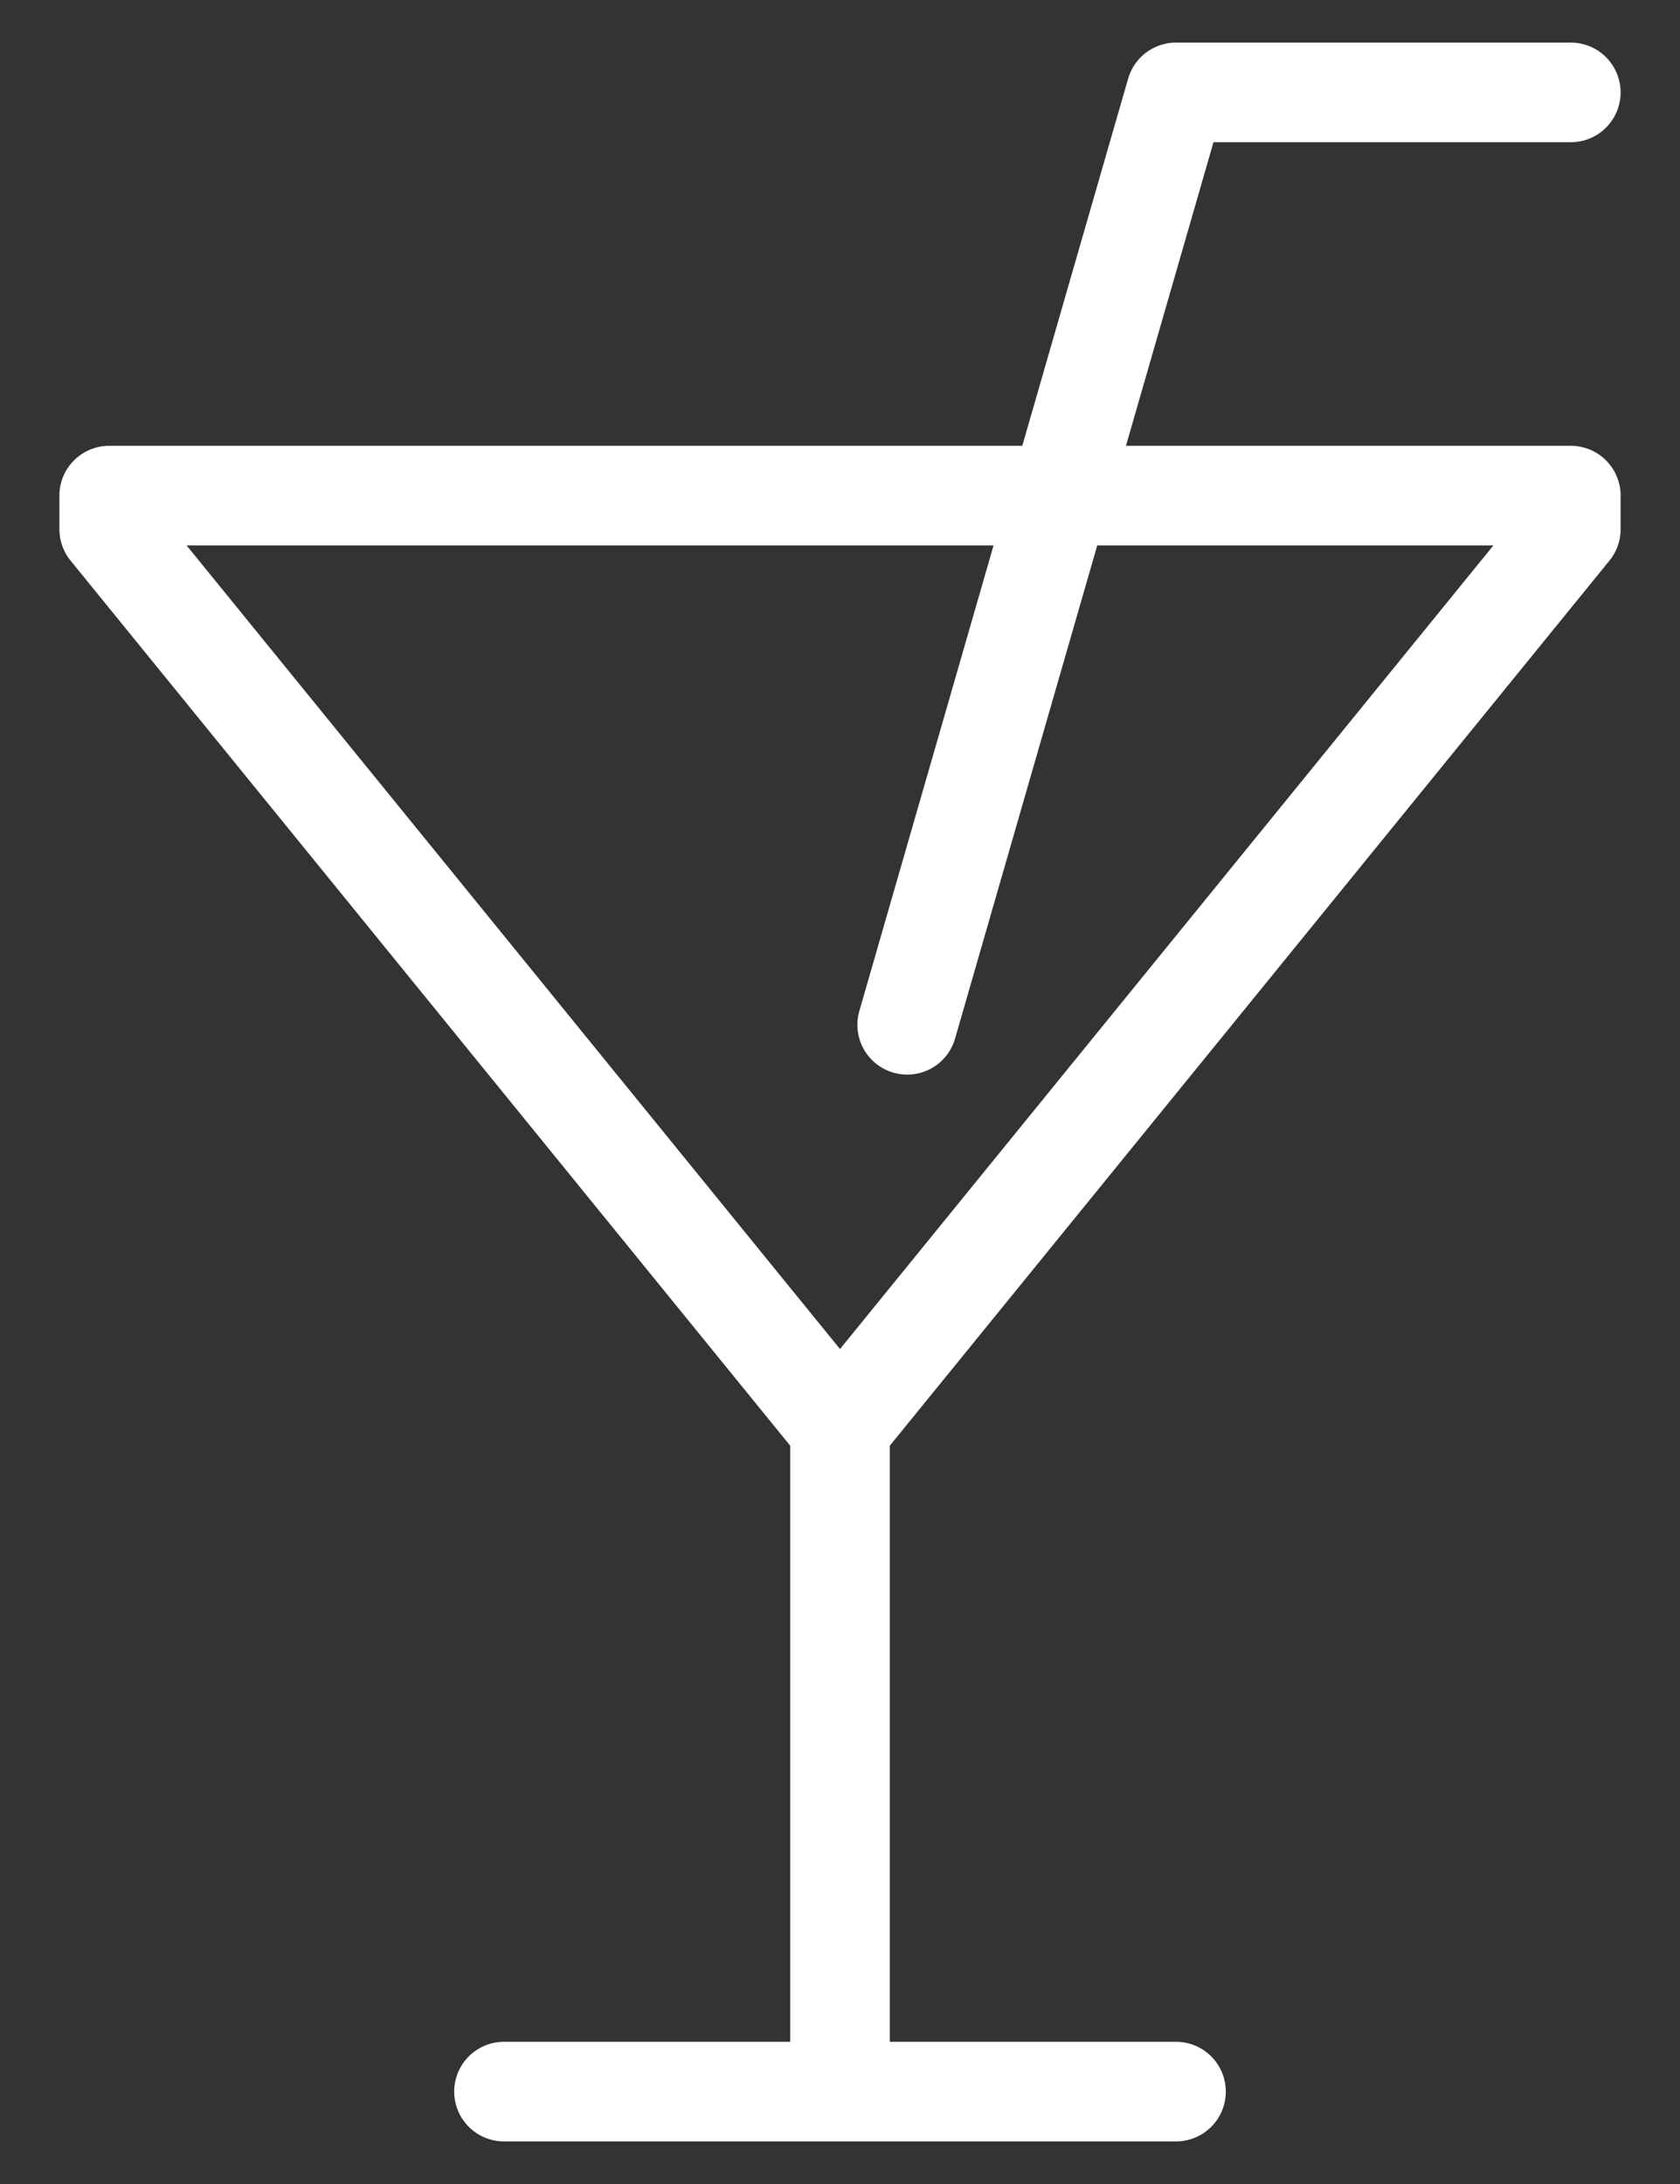
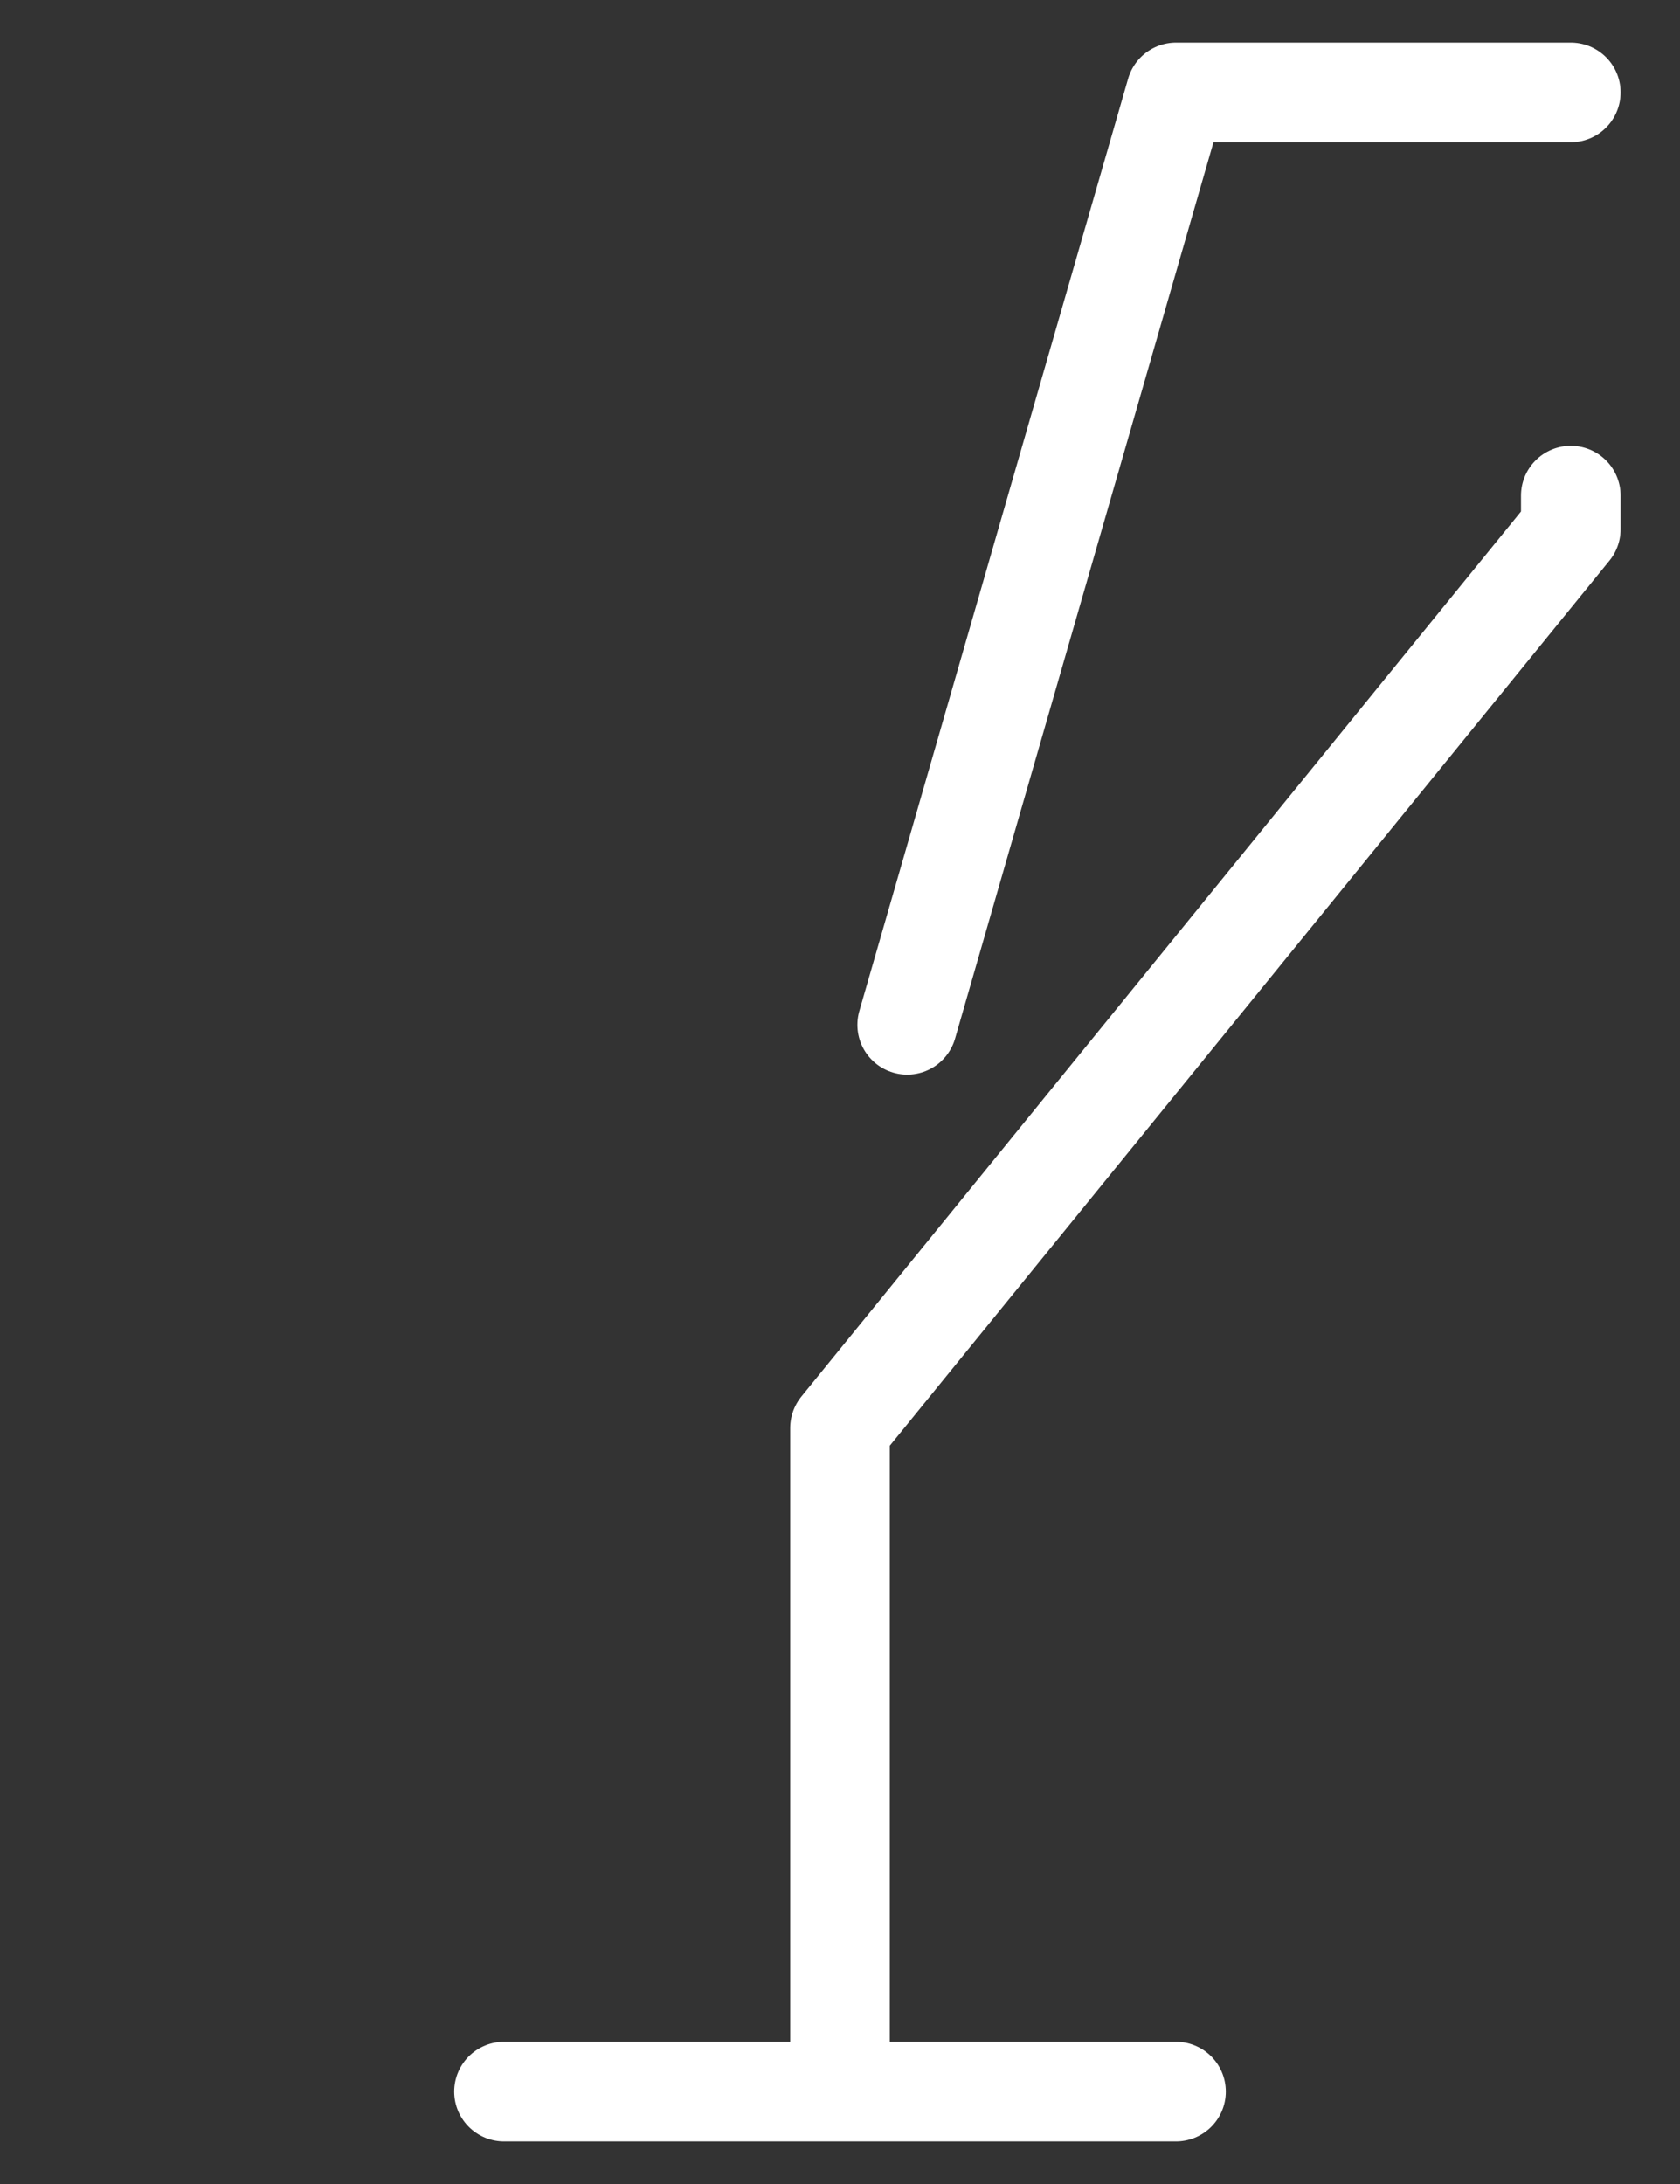
<svg xmlns="http://www.w3.org/2000/svg" version="1.1" id="Layer_1" x="0px" y="0px" viewBox="0 0 20 26" style="enable-background:new 0 0 20 26;" xml:space="preserve">
  <rect x="0" y="0" width="20" height="26" fill="#333333" stroke="none" />
  <style type="text/css">
	.st0{fill:none;stroke:#FFFFFF;stroke-width:1.186;stroke-linecap:round;stroke-linejoin:round;stroke-miterlimit:10;}
</style>
  <g>
-     <path class="st0" d="M10,17l8.7-10.7V5.9H1.3v0.4L10,17z M18.7,1.1H14l-3.2,11.1 M10,24.9V17 M6,24.9H14" />
+     <path class="st0" d="M10,17l8.7-10.7V5.9v0.4L10,17z M18.7,1.1H14l-3.2,11.1 M10,24.9V17 M6,24.9H14" />
  </g>
</svg>